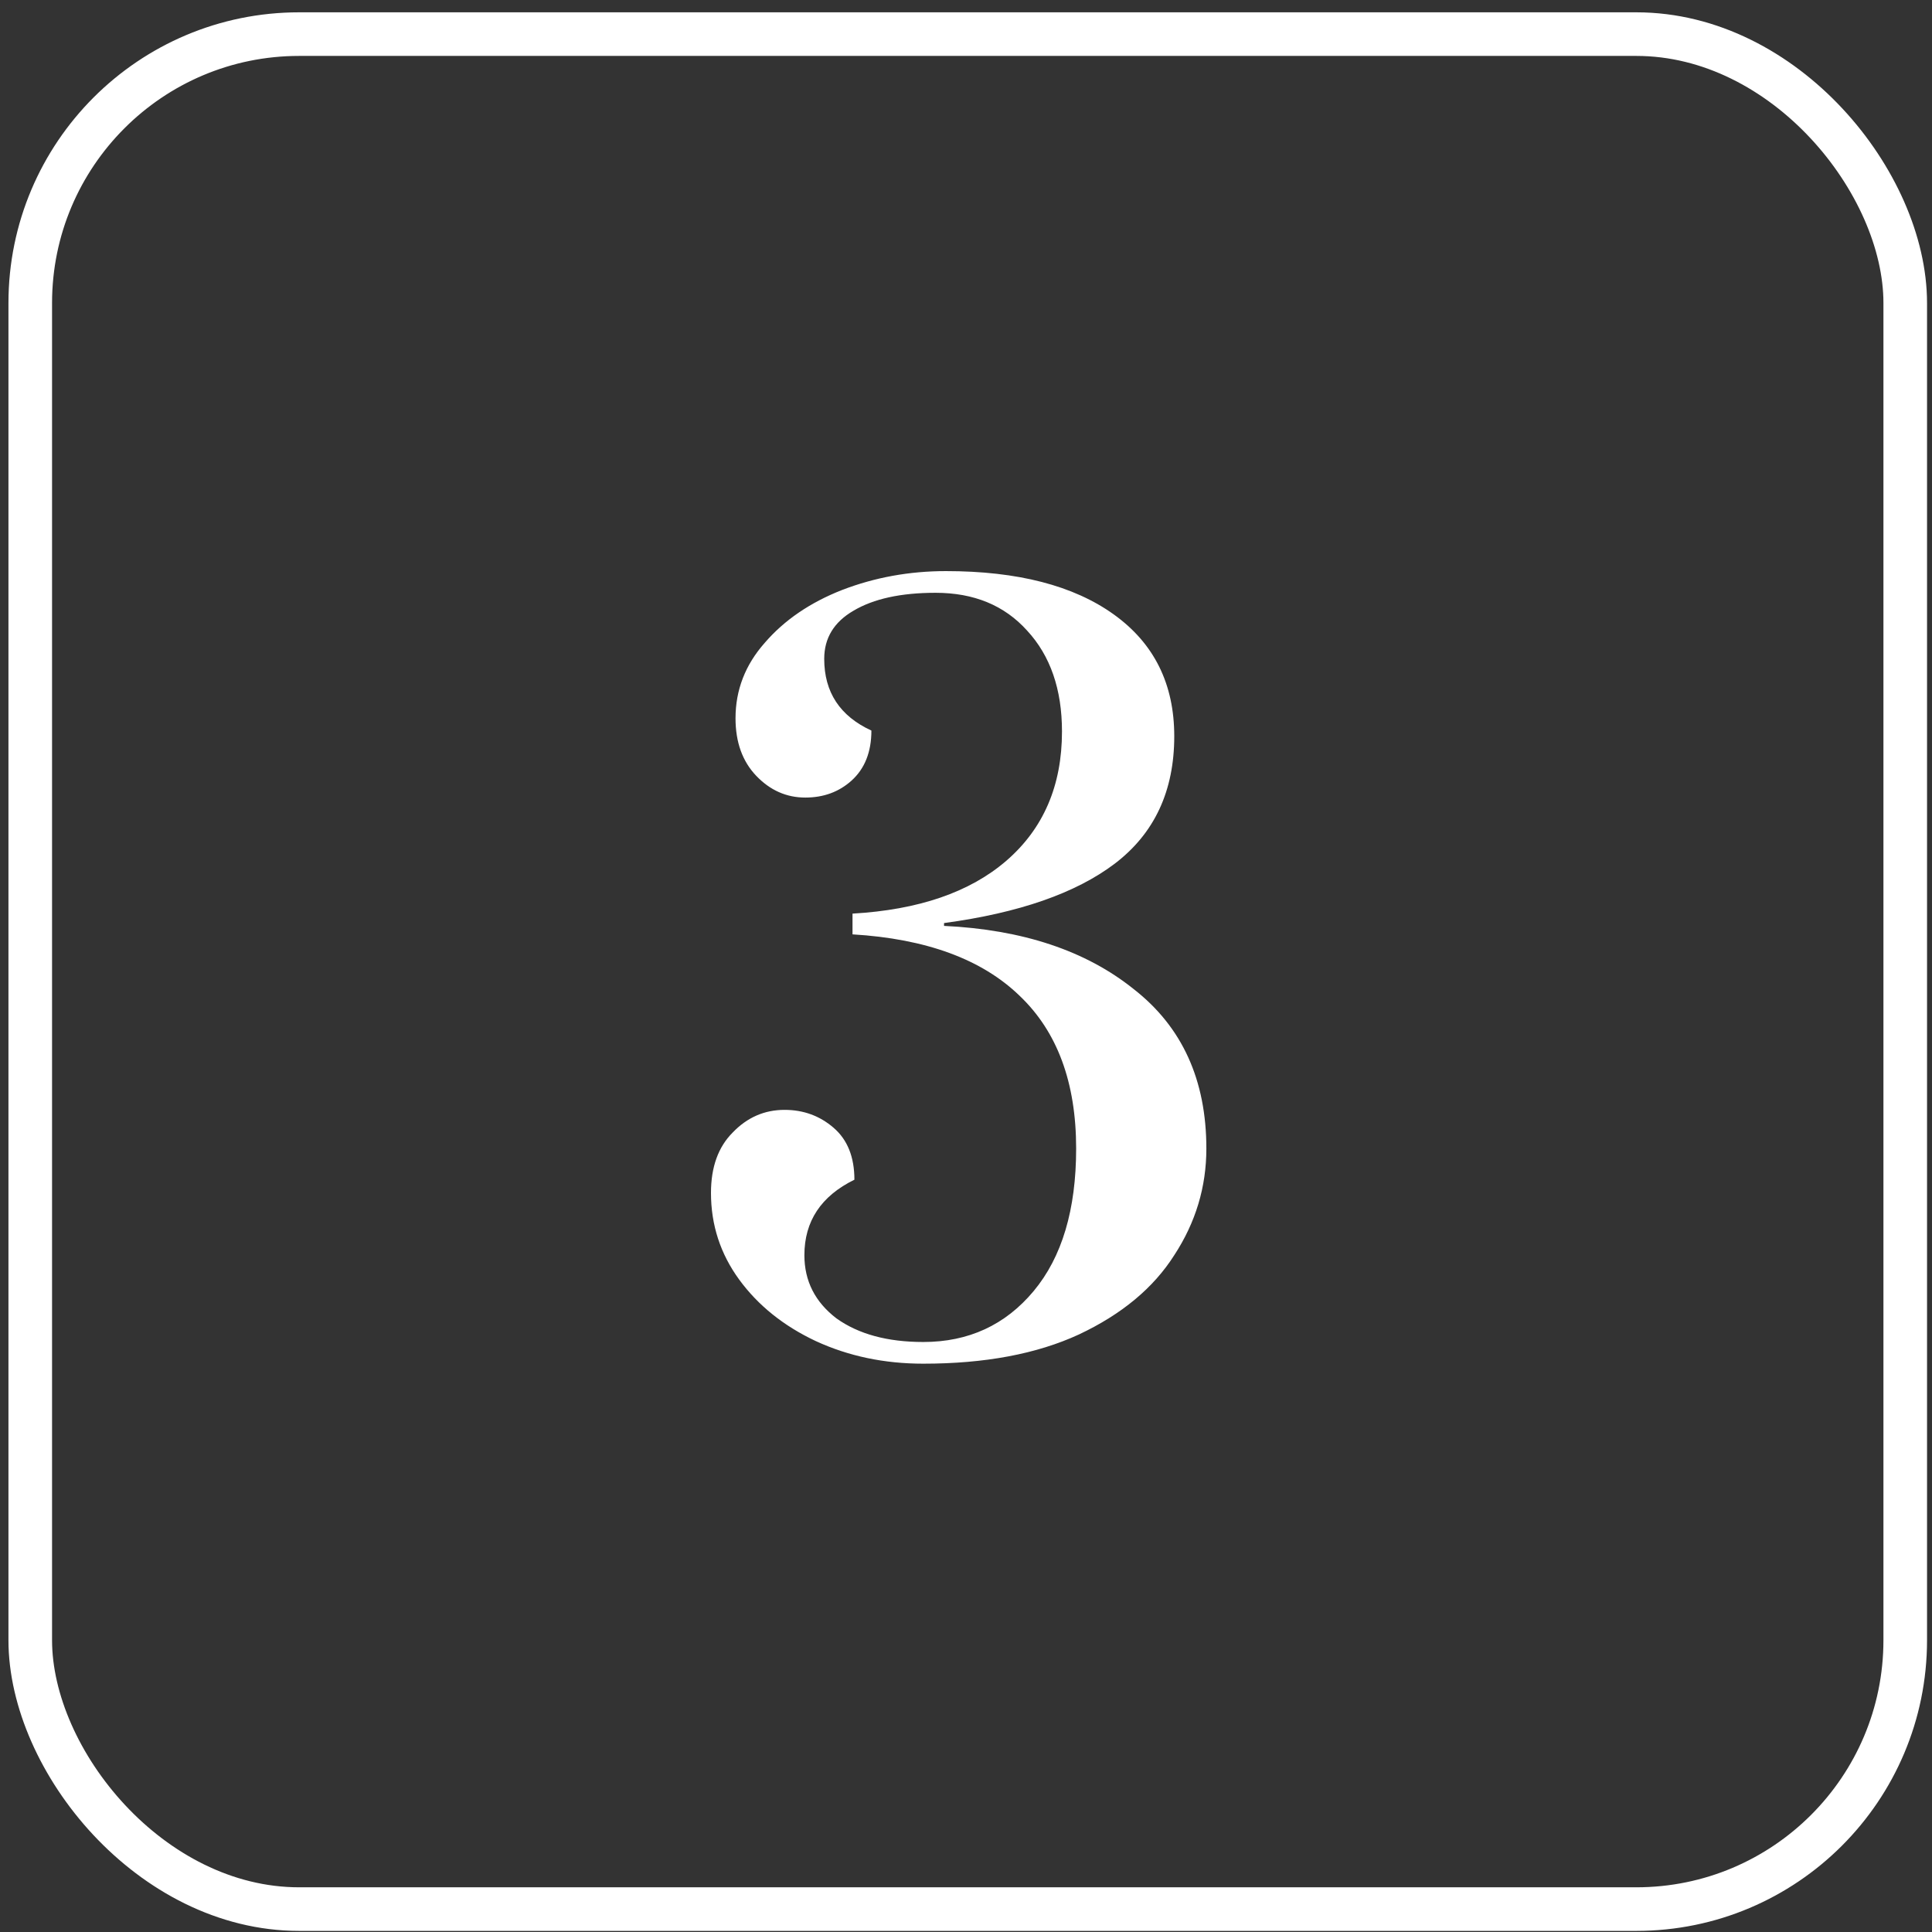
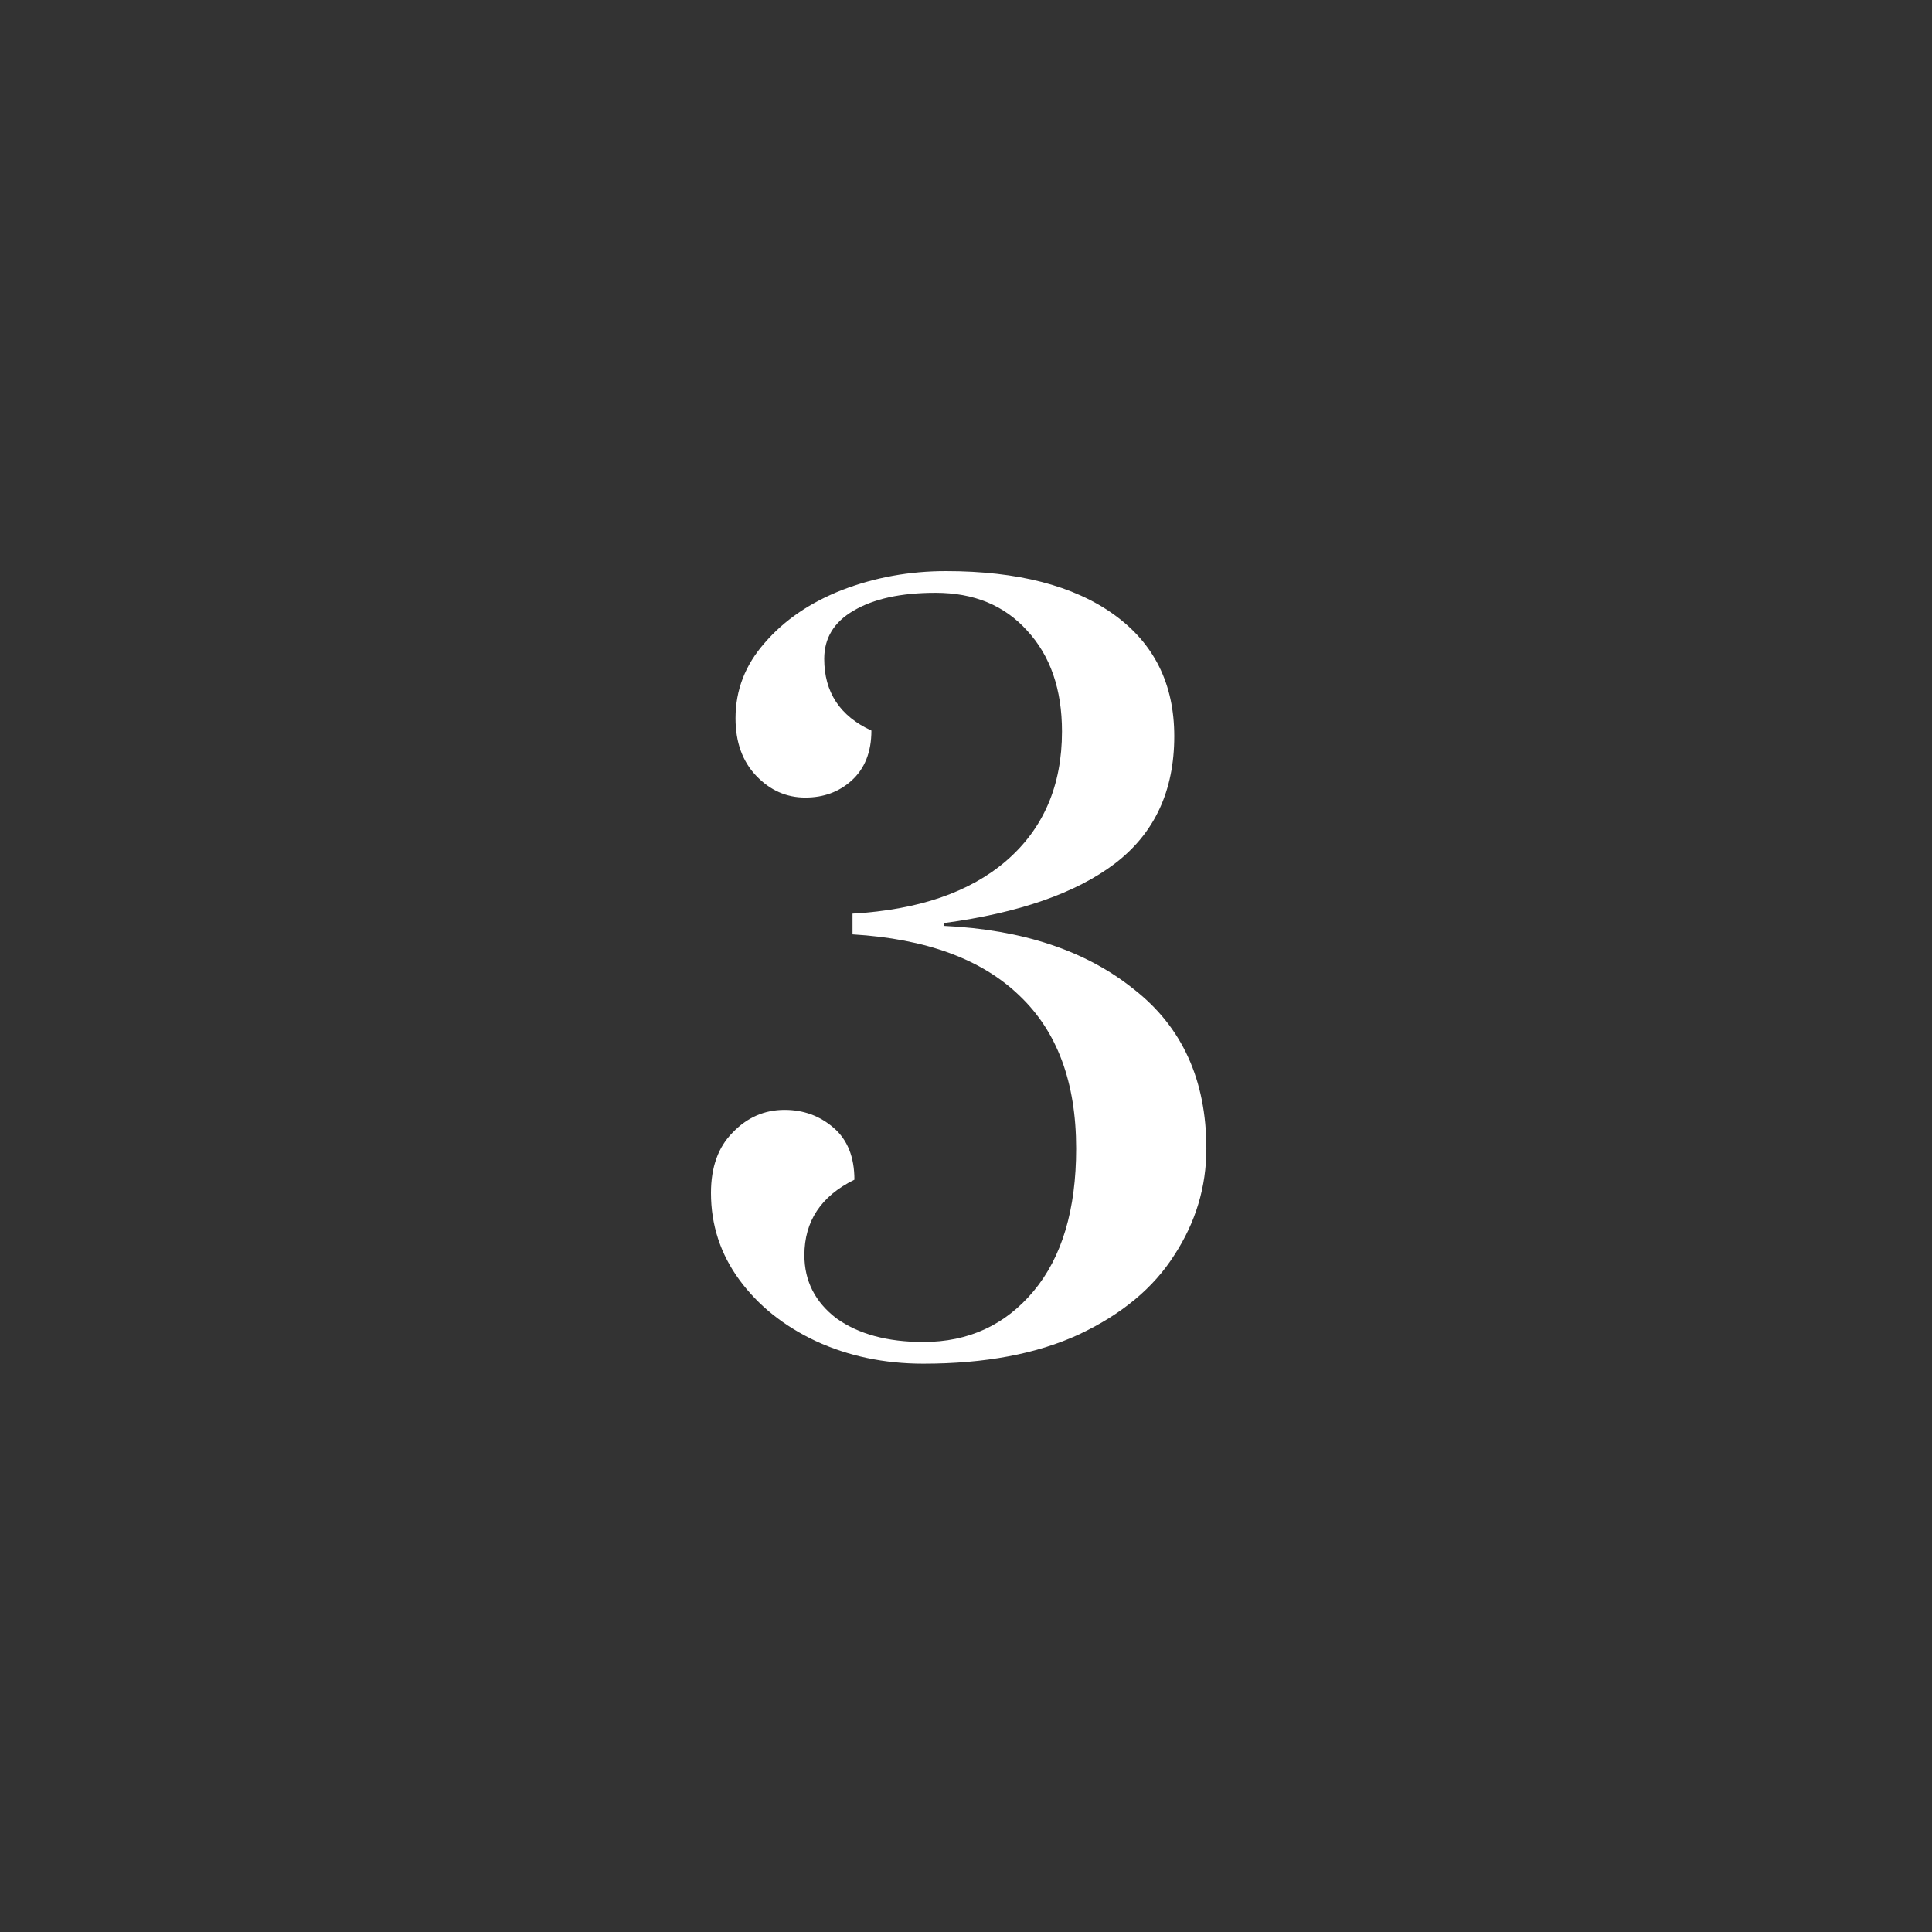
<svg xmlns="http://www.w3.org/2000/svg" width="88" height="88" viewBox="0 0 88 88" fill="none">
  <rect x="0" y="0" width="88" height="88" fill="#333333" stroke="none" />
-   <rect x="1.378" y="1.554" width="85.403" height="85.403" rx="12.248" stroke="white" stroke-width="1.986" />
  <path d="M42.054 62.114C40.278 62.114 38.645 61.771 37.155 61.083C35.694 60.395 34.533 59.464 33.673 58.289C32.814 57.115 32.384 55.797 32.384 54.335C32.384 53.161 32.714 52.244 33.373 51.585C34.032 50.897 34.82 50.553 35.736 50.553C36.596 50.553 37.341 50.825 37.971 51.37C38.602 51.914 38.917 52.702 38.917 53.734C37.398 54.479 36.639 55.625 36.639 57.172C36.639 58.347 37.126 59.306 38.1 60.051C39.103 60.768 40.421 61.126 42.054 61.126C44.117 61.126 45.793 60.352 47.083 58.805C48.372 57.258 49.017 55.095 49.017 52.315C49.017 49.307 48.157 46.986 46.438 45.353C44.719 43.691 42.183 42.76 38.831 42.559V41.614C41.839 41.442 44.175 40.64 45.836 39.207C47.527 37.746 48.372 35.783 48.372 33.319C48.372 31.399 47.842 29.867 46.782 28.721C45.75 27.574 44.361 27.001 42.613 27.001C41.037 27.001 39.791 27.273 38.874 27.818C37.986 28.334 37.542 29.064 37.542 30.01C37.542 31.528 38.258 32.617 39.691 33.276C39.691 34.25 39.39 35.01 38.788 35.554C38.215 36.07 37.513 36.328 36.682 36.328C35.822 36.328 35.078 35.998 34.447 35.339C33.817 34.68 33.502 33.806 33.502 32.717C33.502 31.428 33.946 30.282 34.834 29.279C35.722 28.248 36.897 27.445 38.358 26.872C39.848 26.299 41.424 26.013 43.086 26.013C46.352 26.013 48.902 26.672 50.736 27.99C52.57 29.308 53.486 31.156 53.486 33.534C53.486 36.027 52.584 37.961 50.779 39.336C49.002 40.683 46.409 41.585 43 42.044V42.173C46.581 42.344 49.461 43.304 51.638 45.052C53.845 46.771 54.948 49.192 54.948 52.315C54.948 54.063 54.461 55.682 53.486 57.172C52.541 58.662 51.094 59.865 49.146 60.782C47.226 61.67 44.862 62.114 42.054 62.114Z" fill="white" />
</svg>